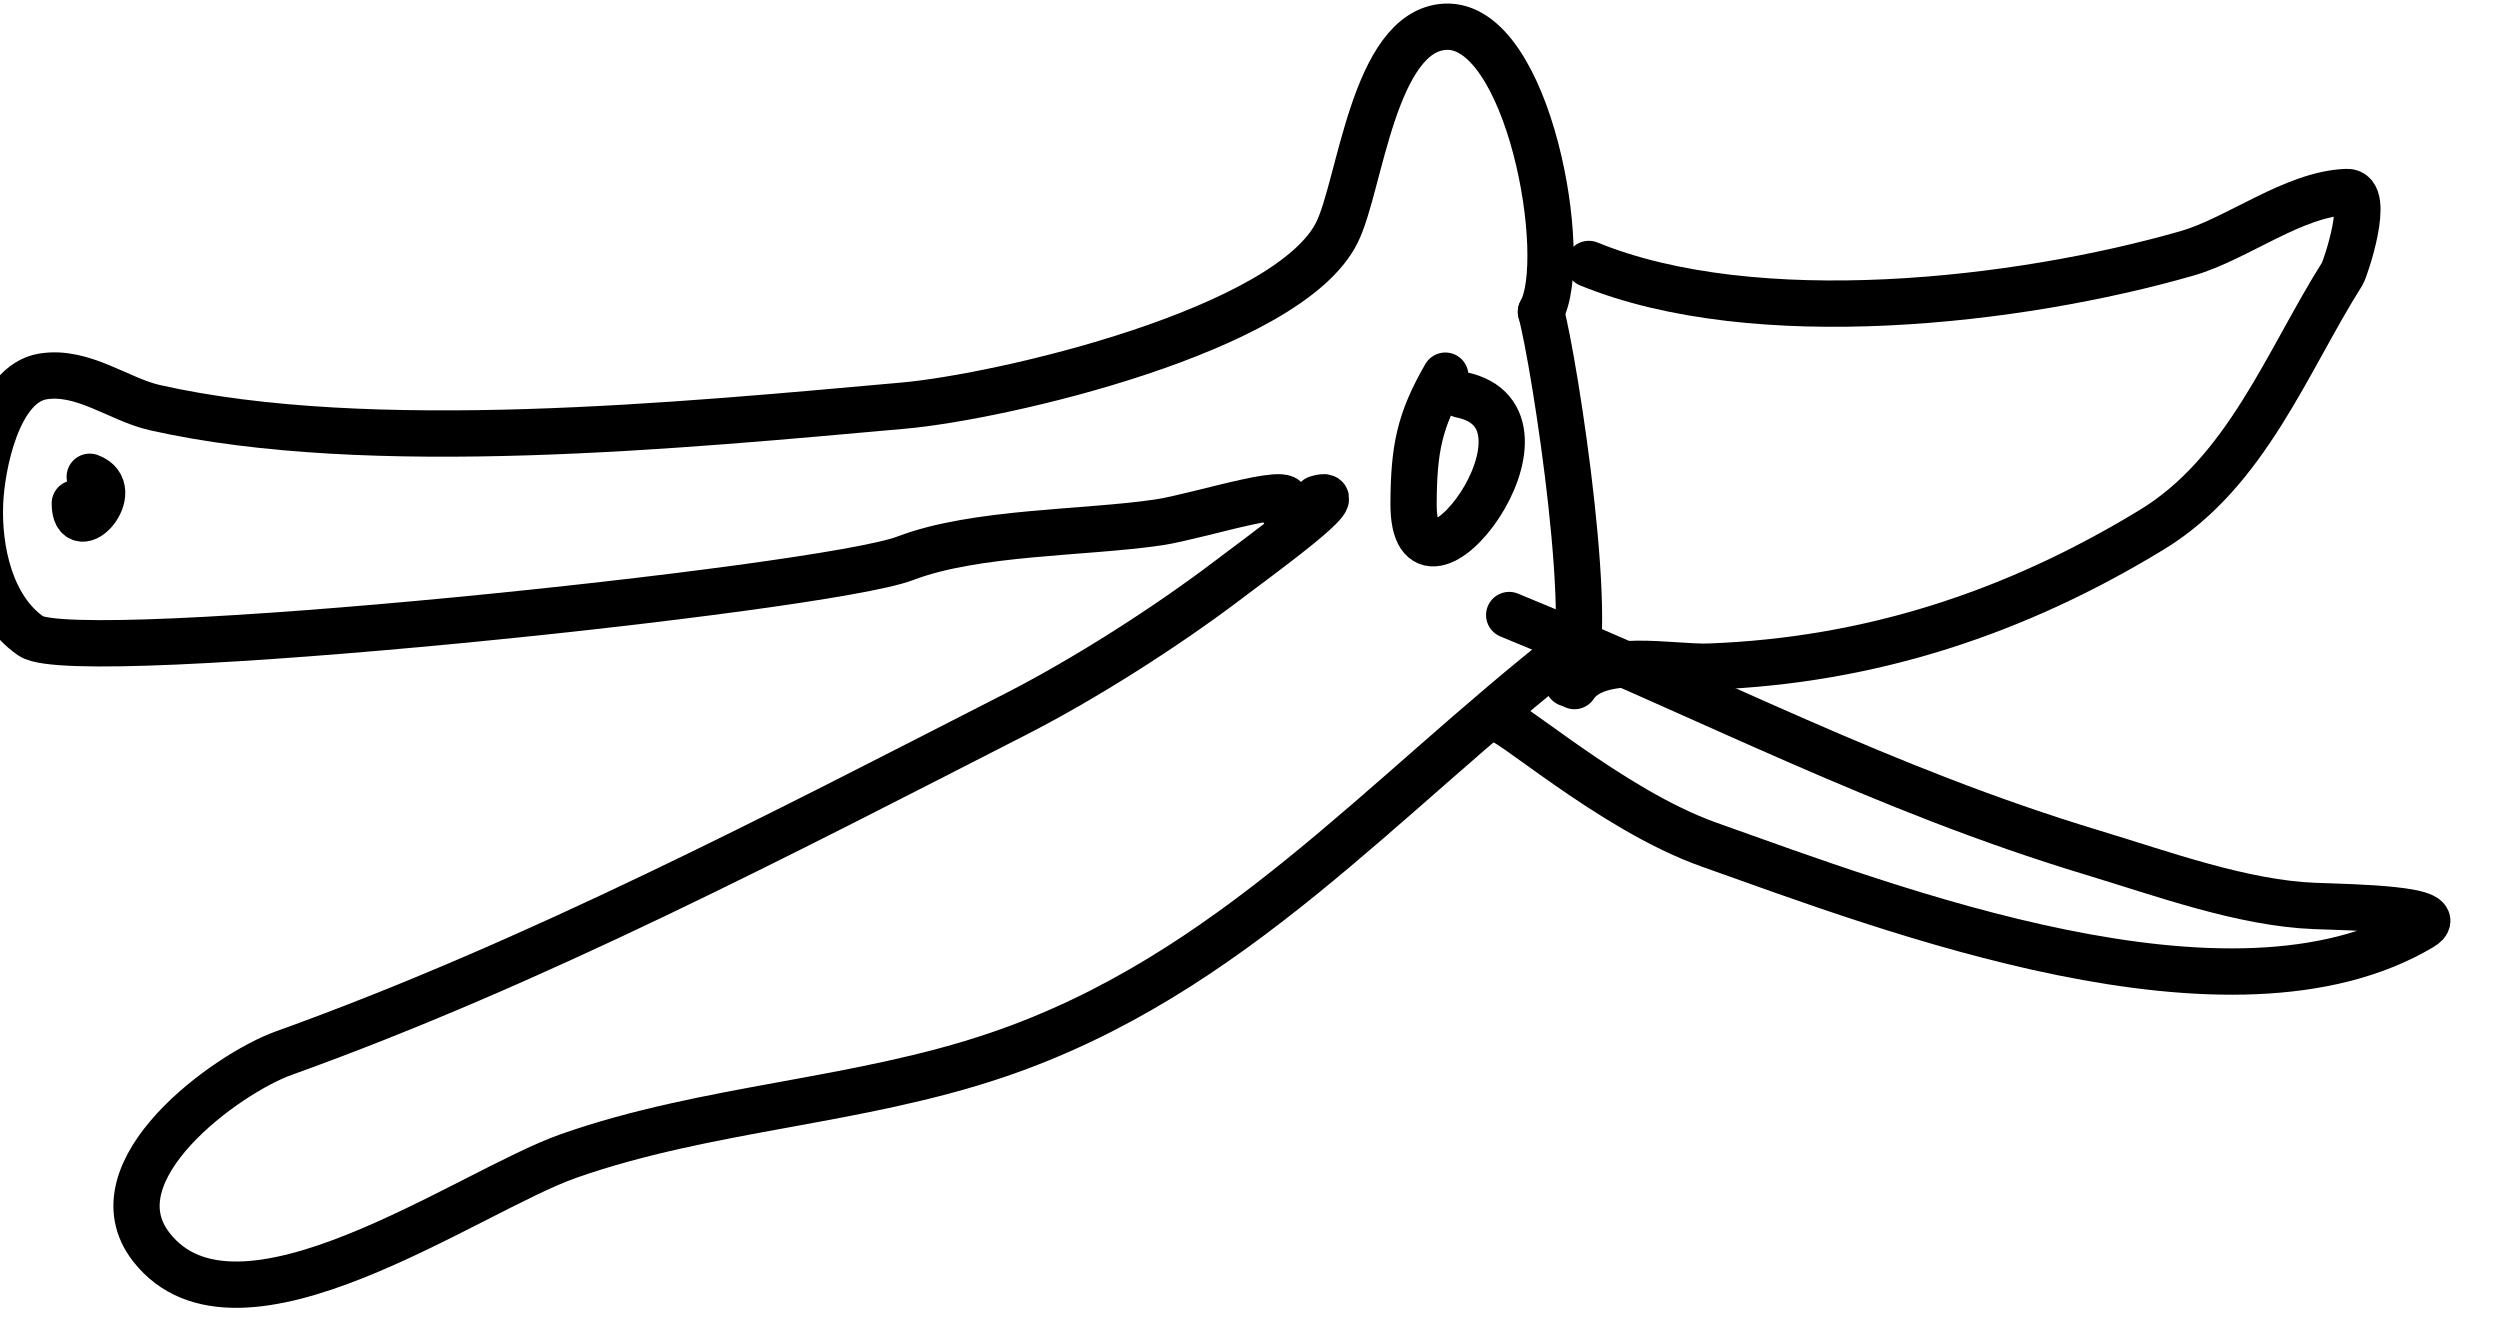
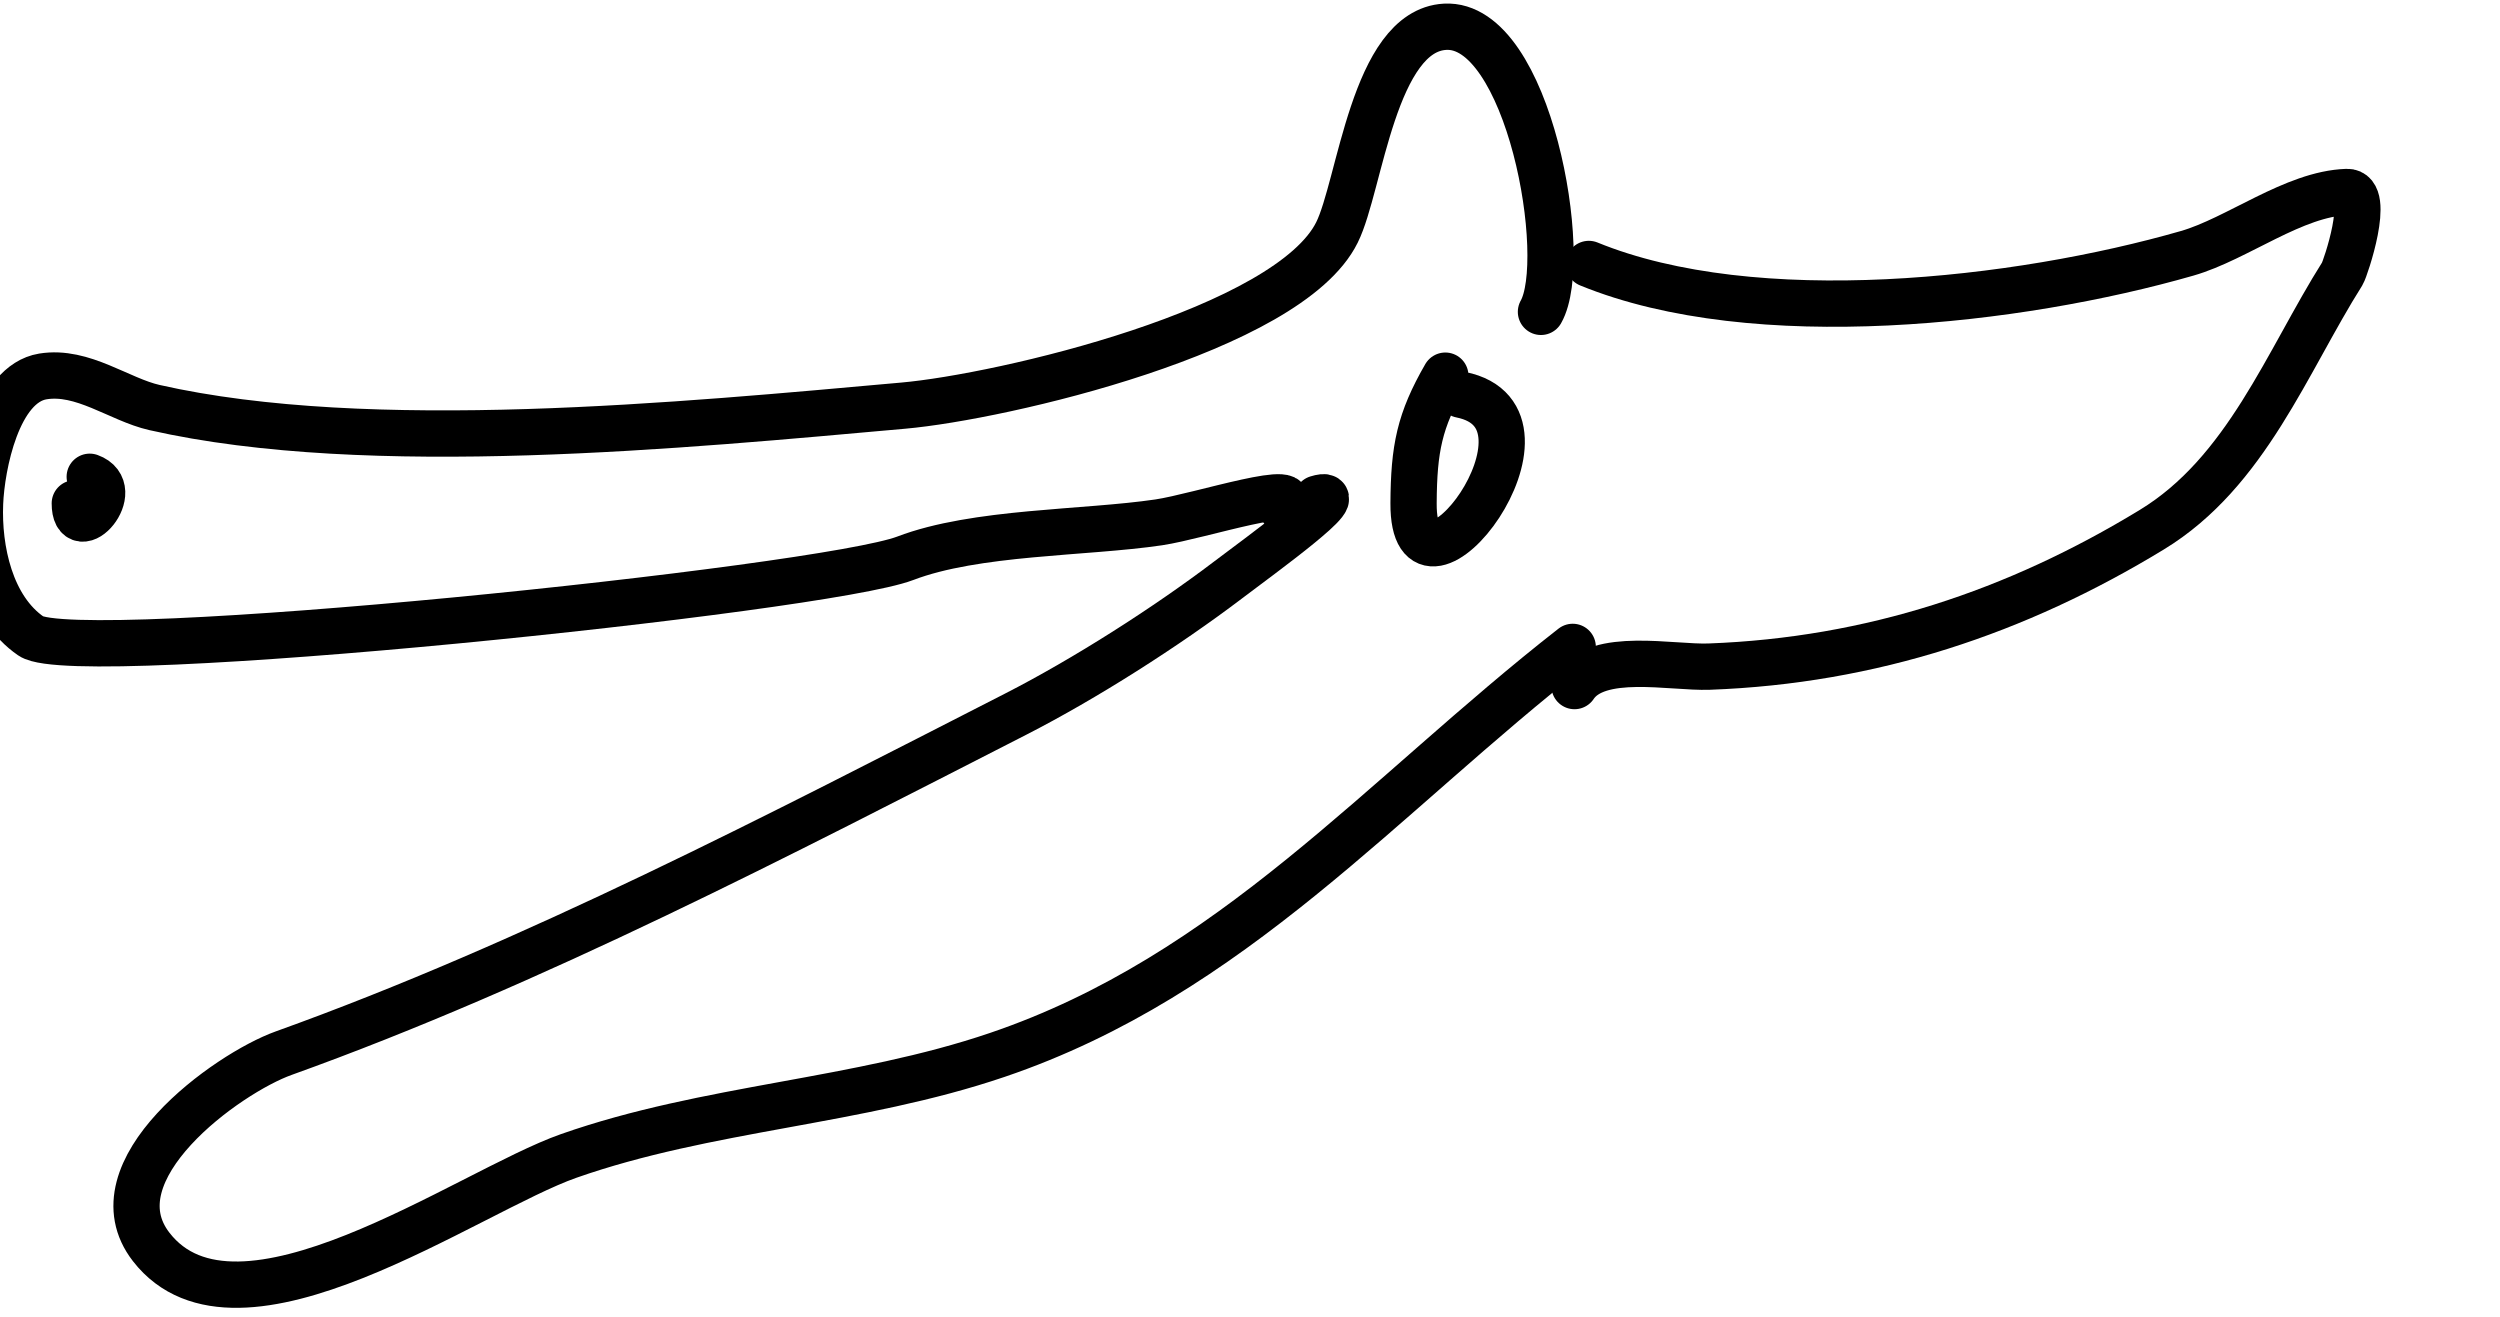
<svg xmlns="http://www.w3.org/2000/svg" width="100%" height="100%" viewBox="0 0 169 89" version="1.1" xml:space="preserve" style="fill-rule:evenodd;clip-rule:evenodd;stroke-linecap:round;stroke-linejoin:round;stroke-miterlimit:1.5;">
  <g transform="matrix(1,0,0,1,-2064.74,-400.007)">
    <g transform="matrix(2.879,0,0,0.812,-3703.58,0)">
      <g id="gartenschere" transform="matrix(1,0,0,1,10.556,-26.655)">
        <g transform="matrix(0.347,0,0,1.232,1147.73,-479.05)">
          <path d="M2543.53,828.166C2554.79,832.763 2572.59,830.726 2584.02,827.445C2587.41,826.471 2591.23,823.42 2594.83,823.303C2596.5,823.248 2594.72,828.492 2594.52,828.818C2590.77,834.751 2588.03,842.234 2581.62,846.125C2572.48,851.683 2562.67,854.969 2551.67,855.375C2549.13,855.468 2544.13,854.341 2542.56,856.688" style="fill:none;stroke:black;stroke-width:3.13px;" />
        </g>
        <g transform="matrix(0.347,0,0,1.232,1147.73,-479.05)">
-           <path d="M2538.14,851.889C2551.73,857.437 2563.34,863.64 2577.63,867.949C2582.31,869.359 2587.77,871.361 2592.65,871.548C2595.1,871.642 2601.98,871.734 2599.87,872.986C2587,880.621 2563.94,871.757 2551.66,867.402C2544.95,865.021 2537.73,858.474 2537.3,858.945" style="fill:none;stroke:black;stroke-width:3.13px;" />
-         </g>
+           </g>
        <g transform="matrix(0.347,0,0,1.232,1147.73,-479.05)">
          <path d="M2540.29,831.401C2542.31,827.862 2539.47,811.821 2533.8,812.137C2528.96,812.408 2528.06,822.869 2526.49,826.029C2523.22,832.65 2503.82,837.146 2497.14,837.739C2482.35,839.055 2461.02,841.163 2446.47,837.867C2444.09,837.328 2441.61,835.327 2438.92,835.766C2435.84,836.27 2434.77,841.824 2434.67,844.338C2434.54,847.452 2435.37,851.432 2438.12,853.315C2441.19,855.407 2491.72,850.171 2497.27,848.056C2502.05,846.233 2509.41,846.369 2514.43,845.626C2517.18,845.218 2524.73,842.725 2522.73,844.664" style="fill:none;stroke:black;stroke-width:3.13px;" />
        </g>
        <g transform="matrix(0.347,0,0,1.232,1147.73,-479.05)">
          <path d="M2542.44,854.042C2529.51,864.127 2519.39,876.226 2503.51,881.611C2494.04,884.826 2483.9,885.143 2474.5,888.44C2467.7,890.828 2452.1,902.113 2446.25,894.59C2442.25,889.442 2451.38,882.866 2455.22,881.493C2472.12,875.434 2488.85,866.699 2504.73,858.595C2509.43,856.196 2514.92,852.702 2519.14,849.503C2521.3,847.866 2527.73,843.228 2525.14,844.021" style="fill:none;stroke:black;stroke-width:3.13px;" />
        </g>
        <g transform="matrix(0.347,0,0,1.232,1147.73,-479.05)">
-           <path d="M2540.29,831.401C2541.21,834.722 2544.26,854.358 2542.12,856.512" style="fill:none;stroke:black;stroke-width:3.13px;" />
-         </g>
+           </g>
        <g transform="matrix(0.347,0,0,1.232,1147.73,-479.05)">
          <path d="M2533.82,835.714C2532.07,838.749 2531.69,840.631 2531.67,844.337C2531.62,852.889 2542.62,838.548 2534.87,837" style="fill:none;stroke:black;stroke-width:3.13px;" />
        </g>
        <g transform="matrix(0.347,0,0,1.232,1147.73,-479.05)">
          <path d="M2441.08,844.341C2441.08,847.151 2444.46,843.397 2442.09,842.546" style="fill:none;stroke:black;stroke-width:3.13px;" />
        </g>
      </g>
    </g>
  </g>
</svg>